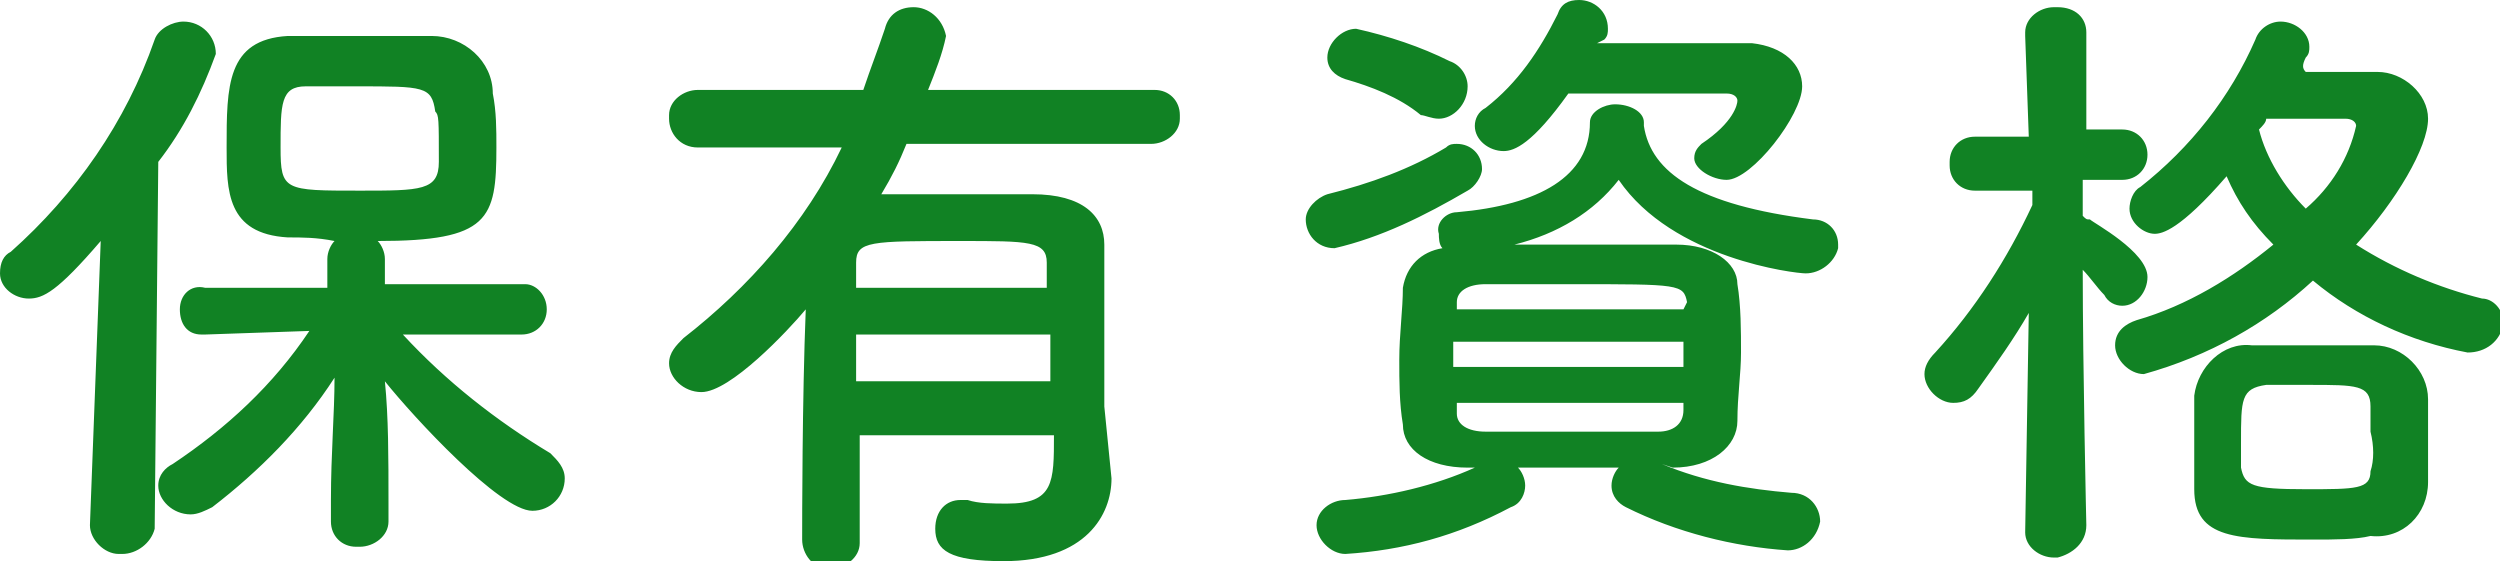
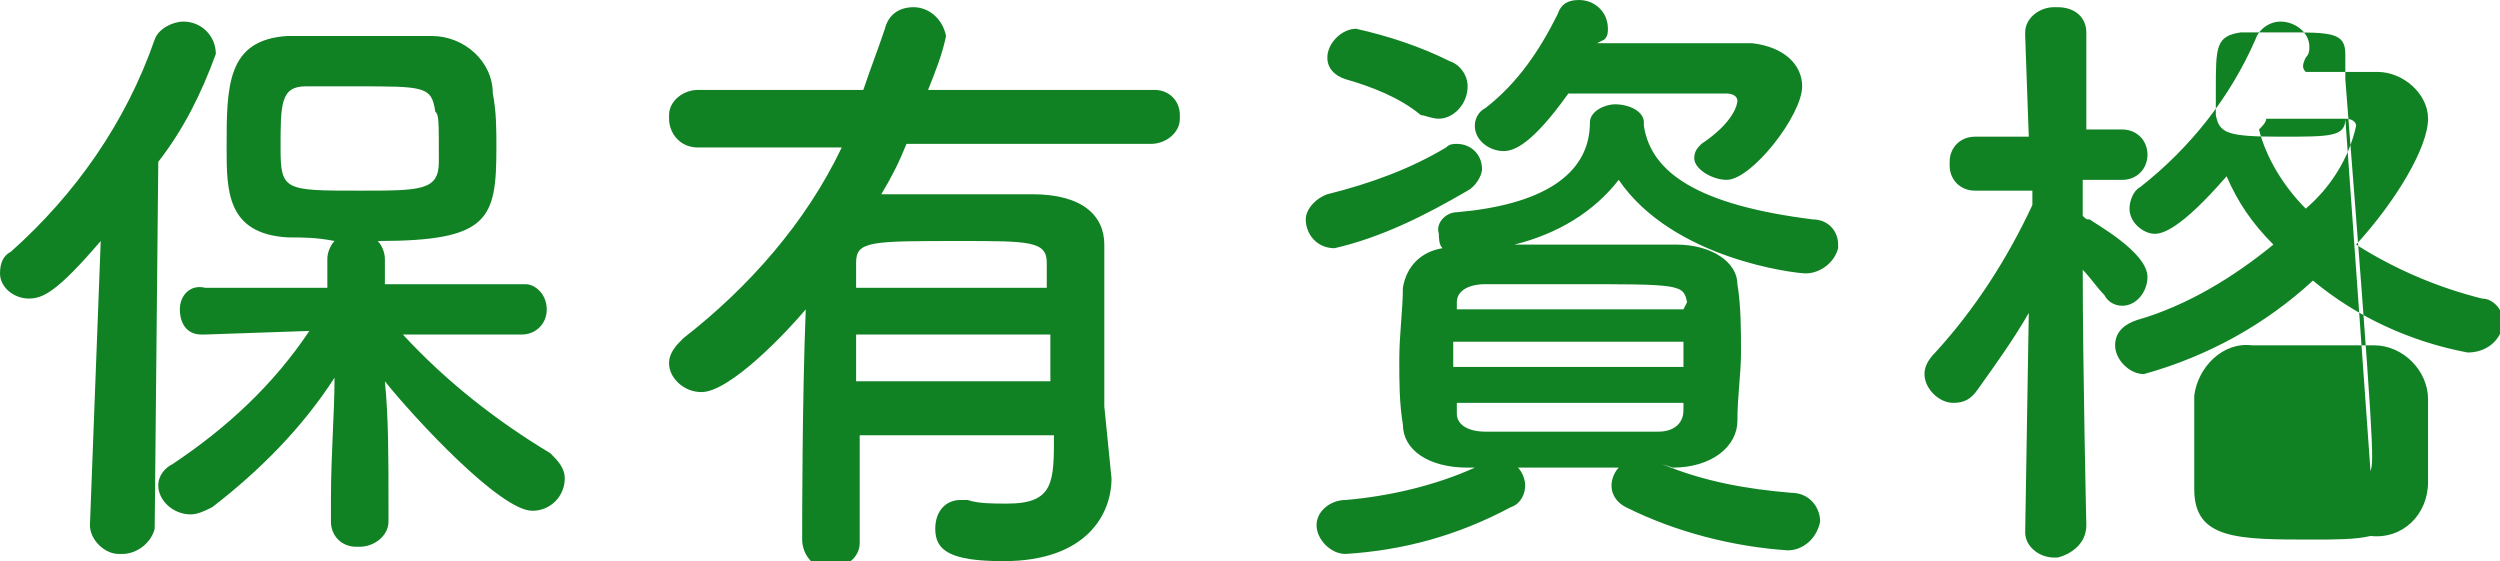
<svg xmlns="http://www.w3.org/2000/svg" version="1.1" id="レイヤー_1" x="0px" y="0px" width="69.5px" height="15.6px" viewBox="0 0 69.5 15.6" style="enable-background:new 0 0 69.5 15.6;" xml:space="preserve">
  <style type="text/css">
	.st0{fill:#118224;}
</style>
-   <path id="パス_567" class="st0" d="M14.5,9.3c0.4,0,0.7-0.3,0.7-0.7c0,0,0,0,0,0c0-0.4-0.3-0.7-0.6-0.7c0,0,0,0-0.1,0l-3.8,0V7.2  c0-0.2-0.1-0.4-0.2-0.5c3.1,0,3.3-0.6,3.3-2.6c0-0.5,0-1-0.1-1.5C13.7,1.7,12.9,1,12,1c-0.6,0-1.4,0-2.2,0C9.2,1,8.6,1,8,1  C6.3,1.1,6.3,2.4,6.3,4.1c0,1.2,0,2.4,1.7,2.5c0.4,0,0.8,0,1.3,0.1C9.2,6.8,9.1,7,9.1,7.2v0.8l-3.4,0C5.3,7.9,5,8.2,5,8.6  c0,0,0,0,0,0C5,9,5.2,9.3,5.6,9.3c0,0,0.1,0,0.1,0h0l2.9-0.1c-1,1.5-2.3,2.7-3.8,3.7c-0.2,0.1-0.4,0.3-0.4,0.6  c0,0.4,0.4,0.8,0.9,0.8c0.2,0,0.4-0.1,0.6-0.2c1.3-1,2.5-2.2,3.4-3.6c0,1-0.1,2.1-0.1,3.4v0.6c0,0.4,0.3,0.7,0.7,0.7c0,0,0,0,0.1,0  c0.4,0,0.8-0.3,0.8-0.7c0,0,0,0,0,0V14c0-1.3,0-2.4-0.1-3.4c0.8,1,3.2,3.6,4.1,3.6c0.5,0,0.9-0.4,0.9-0.9c0-0.3-0.2-0.5-0.4-0.7  c-1.5-0.9-2.9-2-4.1-3.3L14.5,9.3L14.5,9.3z M2.5,14.6L2.5,14.6c0,0.4,0.4,0.8,0.8,0.8c0,0,0,0,0.1,0c0.4,0,0.8-0.3,0.9-0.7  c0,0,0,0,0,0L4.4,4.5c0.7-0.9,1.2-1.9,1.6-3c0-0.5-0.4-0.9-0.9-0.9c-0.3,0-0.7,0.2-0.8,0.5C3.5,3.4,2.1,5.4,0.3,7  C0.1,7.1,0,7.3,0,7.6C0,8,0.4,8.3,0.8,8.3c0,0,0,0,0,0c0.4,0,0.8-0.2,2-1.6L2.5,14.6z M12.2,4.5c0,0.8-0.5,0.8-2.2,0.8  c-2.1,0-2.2,0-2.2-1.2c0-1.2,0-1.7,0.7-1.7c0.4,0,0.9,0,1.4,0c1.9,0,2.1,0,2.2,0.7C12.2,3.2,12.2,3.3,12.2,4.5z M30.7,11.3  c0-0.7,0-3.7,0-4.5c0-0.8-0.6-1.4-2-1.4c-0.5,0-1,0-1.6,0c-0.9,0-1.8,0-2.6,0c0.3-0.5,0.5-0.9,0.7-1.4H32c0.4,0,0.8-0.3,0.8-0.7  c0,0,0,0,0-0.1c0-0.4-0.3-0.7-0.7-0.7c0,0,0,0-0.1,0h-6.2c0.2-0.5,0.4-1,0.5-1.5c-0.1-0.5-0.5-0.8-0.9-0.8c-0.4,0-0.7,0.2-0.8,0.6  c-0.2,0.6-0.4,1.1-0.6,1.7h-4.6c-0.4,0-0.8,0.3-0.8,0.7c0,0,0,0.1,0,0.1c0,0.4,0.3,0.8,0.8,0.8c0,0,0,0,0.1,0h3.9  c-1,2.1-2.6,3.9-4.4,5.3c-0.2,0.2-0.4,0.4-0.4,0.7c0,0.4,0.4,0.8,0.9,0.8c0.8,0,2.4-1.7,2.9-2.3c-0.1,2.5-0.1,5.9-0.1,6.4  c0,0.4,0.3,0.8,0.7,0.8c0,0,0.1,0,0.1,0c0.4,0,0.8-0.3,0.8-0.7c0,0,0,0,0-0.1v-2.9h5.4c0,1.3,0,1.9-1.3,1.9c-0.4,0-0.8,0-1.1-0.1  c-0.1,0-0.1,0-0.2,0c-0.4,0-0.7,0.3-0.7,0.8c0,0,0,0,0,0c0,0.6,0.4,0.9,1.9,0.9c2.3,0,3-1.3,3-2.3v0L30.7,11.3z M23.8,8  c0-0.3,0-0.5,0-0.7c0-0.6,0.4-0.6,2.9-0.6c1.9,0,2.4,0,2.4,0.6c0,0.2,0,0.4,0,0.7H23.8z M29.2,10.6h-5.4V9.3h5.4V10.6z M44.6,1.1  c0.1-0.1,0.1-0.2,0.1-0.3C44.7,0.3,44.3,0,43.9,0c-0.3,0-0.5,0.1-0.6,0.4c-0.5,1-1.1,1.9-2,2.6C41.1,3.1,41,3.3,41,3.5  c0,0.4,0.4,0.7,0.8,0.7c0.3,0,0.8-0.2,1.8-1.6c0.7,0,1.6,0,2.4,0c0.9,0,1.6,0,2,0c0.2,0,0.3,0.1,0.3,0.2c0,0.1-0.1,0.6-1,1.2  c-0.1,0.1-0.2,0.2-0.2,0.4C47.1,4.7,47.6,5,48,5c0.7,0,2.1-1.8,2.1-2.6c0-0.6-0.5-1.1-1.4-1.2c-0.3,0-0.7,0-1.2,0c-1,0-2.1,0-3.1,0  L44.6,1.1z M40,3.3c0.4,0,0.8-0.4,0.8-0.9c0-0.3-0.2-0.6-0.5-0.7c-0.8-0.4-1.7-0.7-2.6-0.9c-0.4,0-0.8,0.4-0.8,0.8  c0,0.3,0.2,0.5,0.5,0.6c0.7,0.2,1.5,0.5,2.1,1C39.6,3.2,39.8,3.3,40,3.3z M46.5,13c1.1,0,1.8-0.6,1.8-1.3c0-0.7,0.1-1.3,0.1-1.9  s0-1.3-0.1-1.9c0-0.6-0.7-1.1-1.7-1.1c-0.9,0-1.8,0-2.7,0c-0.6,0-1.2,0-1.8,0C43.3,6.5,44.3,5.9,45,5c1.5,2.2,4.9,2.6,5.2,2.6  c0.4,0,0.8-0.3,0.9-0.7c0,0,0,0,0-0.1c0-0.4-0.3-0.7-0.7-0.7c-3.2-0.4-4.5-1.3-4.7-2.6l0-0.1V3.4c0-0.3-0.4-0.5-0.8-0.5  c-0.3,0-0.7,0.2-0.7,0.5c0,1.5-1.4,2.3-3.7,2.5c-0.3,0-0.6,0.3-0.5,0.6c0,0.1,0,0.3,0.1,0.4C39.5,7,39.1,7.4,39,8  c0,0.6-0.1,1.3-0.1,2c0,0.6,0,1.2,0.1,1.8c0,0.7,0.7,1.2,1.8,1.2H41c-1.1,0.5-2.4,0.8-3.6,0.9c-0.4,0-0.8,0.3-0.8,0.7c0,0,0,0,0,0  c0,0.4,0.4,0.8,0.8,0.8c0,0,0,0,0,0c1.6-0.1,3.1-0.5,4.6-1.3c0.3-0.1,0.4-0.4,0.4-0.6c0-0.2-0.1-0.4-0.2-0.5H45  c-0.1,0.1-0.2,0.3-0.2,0.5c0,0.3,0.2,0.5,0.4,0.6c1.4,0.7,3,1.1,4.5,1.2c0.4,0,0.8-0.3,0.9-0.8c0,0,0,0,0,0c0-0.4-0.3-0.8-0.8-0.8  c0,0,0,0,0,0c-1.2-0.1-2.4-0.3-3.6-0.8L46.5,13z M40.8,5.3c0.2-0.1,0.4-0.4,0.4-0.6c0-0.4-0.3-0.7-0.7-0.7c-0.1,0-0.2,0-0.3,0.1  c-1,0.6-2.1,1-3.3,1.3c-0.3,0.1-0.6,0.4-0.6,0.7c0,0.4,0.3,0.8,0.8,0.8c0,0,0,0,0,0C38.4,6.6,39.6,6,40.8,5.3z M46.8,8.6h-6.3V8.4  c0-0.3,0.3-0.5,0.8-0.5c0.8,0,1.6,0,2.4,0c3,0,3.1,0,3.2,0.5L46.8,8.6z M46.8,10.2h-6.4V9.5h6.4V10.2z M46.8,11.4  c0,0.4-0.3,0.6-0.7,0.6c-0.8,0-1.6,0-2.4,0s-1.6,0-2.4,0c-0.5,0-0.8-0.2-0.8-0.5v-0.3h6.3V11.4z M64.3,7.8c1.2,1,2.7,1.7,4.3,2  c0.5,0,0.9-0.3,1-0.8c0,0,0,0,0,0c0-0.4-0.3-0.7-0.6-0.7c-1.2-0.3-2.4-0.8-3.5-1.5c1.1-1.2,2-2.7,2-3.5c0-0.7-0.7-1.3-1.4-1.3  c0,0,0,0-0.1,0c-0.6,0-1.3,0-1.9,0C64,1.9,64,1.8,64.1,1.6c0.1-0.1,0.1-0.2,0.1-0.3c0-0.4-0.4-0.7-0.8-0.7c-0.3,0-0.6,0.2-0.7,0.5  c-0.7,1.6-1.8,3-3.2,4.1c-0.2,0.1-0.3,0.4-0.3,0.6c0,0.4,0.4,0.7,0.7,0.7c0.2,0,0.7-0.1,2-1.6c0.3,0.7,0.7,1.3,1.3,1.9  c-1.1,0.9-2.4,1.7-3.8,2.1c-0.3,0.1-0.6,0.3-0.6,0.7c0,0.4,0.4,0.8,0.8,0.8c0,0,0,0,0,0C61.4,9.9,63,9,64.3,7.8z M67.5,13.4  c0-0.3,0-0.6,0-0.9c0-0.5,0-1,0-1.4c0-0.8-0.7-1.5-1.5-1.5c0,0-0.1,0-0.1,0c-0.4,0-1,0-1.6,0c-0.6,0-1.3,0-1.7,0  c-0.8-0.1-1.5,0.6-1.6,1.4c0,0,0,0,0,0.1c0,0.4,0,0.9,0,1.4c0,0.4,0,0.8,0,1.1C61,15,62.2,15,64.3,15c0.6,0,1.2,0,1.6-0.1  C66.8,15,67.5,14.3,67.5,13.4C67.5,13.4,67.5,13.4,67.5,13.4z M58,14.6c0,0-0.1-4.4-0.1-7.1c0.2,0.2,0.4,0.5,0.6,0.7  c0.1,0.2,0.3,0.3,0.5,0.3c0.4,0,0.7-0.4,0.7-0.8c0-0.7-1.5-1.5-1.6-1.6c-0.1,0-0.1,0-0.2-0.1c0-0.3,0-0.6,0-1l1.1,0h0  c0.4,0,0.7-0.3,0.7-0.7c0,0,0,0,0,0c0-0.4-0.3-0.7-0.7-0.7c0,0,0,0-0.1,0H58C58,2.2,58,0.9,58,0.9v0c0-0.4-0.3-0.7-0.8-0.7  c0,0,0,0-0.1,0c-0.4,0-0.8,0.3-0.8,0.7c0,0,0,0,0,0.1v0l0.1,2.8h-1.5c-0.4,0-0.7,0.3-0.7,0.7c0,0,0,0,0,0.1c0,0.4,0.3,0.7,0.7,0.7  c0,0,0,0,0.1,0h0l1.5,0v0.4c-0.7,1.5-1.6,2.9-2.7,4.1c-0.2,0.2-0.3,0.4-0.3,0.6c0,0.4,0.4,0.8,0.8,0.8c0.3,0,0.5-0.1,0.7-0.4  c0.5-0.7,1-1.4,1.4-2.1l-0.1,6.1v0c0,0.4,0.4,0.7,0.8,0.7c0,0,0,0,0.1,0C57.6,15.4,58,15.1,58,14.6C58,14.7,58,14.6,58,14.6L58,14.6  z M65.2,3.3c0.2,0,0.3,0.1,0.3,0.2c-0.2,0.9-0.7,1.7-1.4,2.3c-0.6-0.6-1.1-1.4-1.3-2.2c0.1-0.1,0.2-0.2,0.2-0.3H65.2z M65.9,13.1  c0,0.5-0.4,0.5-1.8,0.5c-1.5,0-1.7-0.1-1.8-0.6c0-0.2,0-0.4,0-0.7c0-1.2,0-1.5,0.7-1.6c0.2,0,0.7,0,1.2,0c1.3,0,1.7,0,1.7,0.6  c0,0.2,0,0.5,0,0.7C66,12.4,66,12.8,65.9,13.1z" />
+   <path id="パス_567" class="st0" d="M14.5,9.3c0.4,0,0.7-0.3,0.7-0.7c0,0,0,0,0,0c0-0.4-0.3-0.7-0.6-0.7c0,0,0,0-0.1,0l-3.8,0V7.2  c0-0.2-0.1-0.4-0.2-0.5c3.1,0,3.3-0.6,3.3-2.6c0-0.5,0-1-0.1-1.5C13.7,1.7,12.9,1,12,1c-0.6,0-1.4,0-2.2,0C9.2,1,8.6,1,8,1  C6.3,1.1,6.3,2.4,6.3,4.1c0,1.2,0,2.4,1.7,2.5c0.4,0,0.8,0,1.3,0.1C9.2,6.8,9.1,7,9.1,7.2v0.8l-3.4,0C5.3,7.9,5,8.2,5,8.6  c0,0,0,0,0,0C5,9,5.2,9.3,5.6,9.3c0,0,0.1,0,0.1,0h0l2.9-0.1c-1,1.5-2.3,2.7-3.8,3.7c-0.2,0.1-0.4,0.3-0.4,0.6  c0,0.4,0.4,0.8,0.9,0.8c0.2,0,0.4-0.1,0.6-0.2c1.3-1,2.5-2.2,3.4-3.6c0,1-0.1,2.1-0.1,3.4v0.6c0,0.4,0.3,0.7,0.7,0.7c0,0,0,0,0.1,0  c0.4,0,0.8-0.3,0.8-0.7c0,0,0,0,0,0V14c0-1.3,0-2.4-0.1-3.4c0.8,1,3.2,3.6,4.1,3.6c0.5,0,0.9-0.4,0.9-0.9c0-0.3-0.2-0.5-0.4-0.7  c-1.5-0.9-2.9-2-4.1-3.3L14.5,9.3L14.5,9.3z M2.5,14.6L2.5,14.6c0,0.4,0.4,0.8,0.8,0.8c0,0,0,0,0.1,0c0.4,0,0.8-0.3,0.9-0.7  c0,0,0,0,0,0L4.4,4.5c0.7-0.9,1.2-1.9,1.6-3c0-0.5-0.4-0.9-0.9-0.9c-0.3,0-0.7,0.2-0.8,0.5C3.5,3.4,2.1,5.4,0.3,7  C0.1,7.1,0,7.3,0,7.6C0,8,0.4,8.3,0.8,8.3c0,0,0,0,0,0c0.4,0,0.8-0.2,2-1.6L2.5,14.6z M12.2,4.5c0,0.8-0.5,0.8-2.2,0.8  c-2.1,0-2.2,0-2.2-1.2c0-1.2,0-1.7,0.7-1.7c0.4,0,0.9,0,1.4,0c1.9,0,2.1,0,2.2,0.7C12.2,3.2,12.2,3.3,12.2,4.5z M30.7,11.3  c0-0.7,0-3.7,0-4.5c0-0.8-0.6-1.4-2-1.4c-0.5,0-1,0-1.6,0c-0.9,0-1.8,0-2.6,0c0.3-0.5,0.5-0.9,0.7-1.4H32c0.4,0,0.8-0.3,0.8-0.7  c0,0,0,0,0-0.1c0-0.4-0.3-0.7-0.7-0.7c0,0,0,0-0.1,0h-6.2c0.2-0.5,0.4-1,0.5-1.5c-0.1-0.5-0.5-0.8-0.9-0.8c-0.4,0-0.7,0.2-0.8,0.6  c-0.2,0.6-0.4,1.1-0.6,1.7h-4.6c-0.4,0-0.8,0.3-0.8,0.7c0,0,0,0.1,0,0.1c0,0.4,0.3,0.8,0.8,0.8c0,0,0,0,0.1,0h3.9  c-1,2.1-2.6,3.9-4.4,5.3c-0.2,0.2-0.4,0.4-0.4,0.7c0,0.4,0.4,0.8,0.9,0.8c0.8,0,2.4-1.7,2.9-2.3c-0.1,2.5-0.1,5.9-0.1,6.4  c0,0.4,0.3,0.8,0.7,0.8c0,0,0.1,0,0.1,0c0.4,0,0.8-0.3,0.8-0.7c0,0,0,0,0-0.1v-2.9h5.4c0,1.3,0,1.9-1.3,1.9c-0.4,0-0.8,0-1.1-0.1  c-0.1,0-0.1,0-0.2,0c-0.4,0-0.7,0.3-0.7,0.8c0,0,0,0,0,0c0,0.6,0.4,0.9,1.9,0.9c2.3,0,3-1.3,3-2.3v0L30.7,11.3z M23.8,8  c0-0.3,0-0.5,0-0.7c0-0.6,0.4-0.6,2.9-0.6c1.9,0,2.4,0,2.4,0.6c0,0.2,0,0.4,0,0.7H23.8z M29.2,10.6h-5.4V9.3h5.4V10.6z M44.6,1.1  c0.1-0.1,0.1-0.2,0.1-0.3C44.7,0.3,44.3,0,43.9,0c-0.3,0-0.5,0.1-0.6,0.4c-0.5,1-1.1,1.9-2,2.6C41.1,3.1,41,3.3,41,3.5  c0,0.4,0.4,0.7,0.8,0.7c0.3,0,0.8-0.2,1.8-1.6c0.7,0,1.6,0,2.4,0c0.9,0,1.6,0,2,0c0.2,0,0.3,0.1,0.3,0.2c0,0.1-0.1,0.6-1,1.2  c-0.1,0.1-0.2,0.2-0.2,0.4C47.1,4.7,47.6,5,48,5c0.7,0,2.1-1.8,2.1-2.6c0-0.6-0.5-1.1-1.4-1.2c-0.3,0-0.7,0-1.2,0c-1,0-2.1,0-3.1,0  L44.6,1.1z M40,3.3c0.4,0,0.8-0.4,0.8-0.9c0-0.3-0.2-0.6-0.5-0.7c-0.8-0.4-1.7-0.7-2.6-0.9c-0.4,0-0.8,0.4-0.8,0.8  c0,0.3,0.2,0.5,0.5,0.6c0.7,0.2,1.5,0.5,2.1,1C39.6,3.2,39.8,3.3,40,3.3z M46.5,13c1.1,0,1.8-0.6,1.8-1.3c0-0.7,0.1-1.3,0.1-1.9  s0-1.3-0.1-1.9c0-0.6-0.7-1.1-1.7-1.1c-0.9,0-1.8,0-2.7,0c-0.6,0-1.2,0-1.8,0C43.3,6.5,44.3,5.9,45,5c1.5,2.2,4.9,2.6,5.2,2.6  c0.4,0,0.8-0.3,0.9-0.7c0,0,0,0,0-0.1c0-0.4-0.3-0.7-0.7-0.7c-3.2-0.4-4.5-1.3-4.7-2.6l0-0.1V3.4c0-0.3-0.4-0.5-0.8-0.5  c-0.3,0-0.7,0.2-0.7,0.5c0,1.5-1.4,2.3-3.7,2.5c-0.3,0-0.6,0.3-0.5,0.6c0,0.1,0,0.3,0.1,0.4C39.5,7,39.1,7.4,39,8  c0,0.6-0.1,1.3-0.1,2c0,0.6,0,1.2,0.1,1.8c0,0.7,0.7,1.2,1.8,1.2H41c-1.1,0.5-2.4,0.8-3.6,0.9c-0.4,0-0.8,0.3-0.8,0.7c0,0,0,0,0,0  c0,0.4,0.4,0.8,0.8,0.8c0,0,0,0,0,0c1.6-0.1,3.1-0.5,4.6-1.3c0.3-0.1,0.4-0.4,0.4-0.6c0-0.2-0.1-0.4-0.2-0.5H45  c-0.1,0.1-0.2,0.3-0.2,0.5c0,0.3,0.2,0.5,0.4,0.6c1.4,0.7,3,1.1,4.5,1.2c0.4,0,0.8-0.3,0.9-0.8c0,0,0,0,0,0c0-0.4-0.3-0.8-0.8-0.8  c0,0,0,0,0,0c-1.2-0.1-2.4-0.3-3.6-0.8L46.5,13z M40.8,5.3c0.2-0.1,0.4-0.4,0.4-0.6c0-0.4-0.3-0.7-0.7-0.7c-0.1,0-0.2,0-0.3,0.1  c-1,0.6-2.1,1-3.3,1.3c-0.3,0.1-0.6,0.4-0.6,0.7c0,0.4,0.3,0.8,0.8,0.8c0,0,0,0,0,0C38.4,6.6,39.6,6,40.8,5.3z M46.8,8.6h-6.3V8.4  c0-0.3,0.3-0.5,0.8-0.5c0.8,0,1.6,0,2.4,0c3,0,3.1,0,3.2,0.5L46.8,8.6z M46.8,10.2h-6.4V9.5h6.4V10.2z M46.8,11.4  c0,0.4-0.3,0.6-0.7,0.6c-0.8,0-1.6,0-2.4,0s-1.6,0-2.4,0c-0.5,0-0.8-0.2-0.8-0.5v-0.3h6.3V11.4z M64.3,7.8c1.2,1,2.7,1.7,4.3,2  c0.5,0,0.9-0.3,1-0.8c0,0,0,0,0,0c0-0.4-0.3-0.7-0.6-0.7c-1.2-0.3-2.4-0.8-3.5-1.5c1.1-1.2,2-2.7,2-3.5c0-0.7-0.7-1.3-1.4-1.3  c0,0,0,0-0.1,0c-0.6,0-1.3,0-1.9,0C64,1.9,64,1.8,64.1,1.6c0.1-0.1,0.1-0.2,0.1-0.3c0-0.4-0.4-0.7-0.8-0.7c-0.3,0-0.6,0.2-0.7,0.5  c-0.7,1.6-1.8,3-3.2,4.1c-0.2,0.1-0.3,0.4-0.3,0.6c0,0.4,0.4,0.7,0.7,0.7c0.2,0,0.7-0.1,2-1.6c0.3,0.7,0.7,1.3,1.3,1.9  c-1.1,0.9-2.4,1.7-3.8,2.1c-0.3,0.1-0.6,0.3-0.6,0.7c0,0.4,0.4,0.8,0.8,0.8c0,0,0,0,0,0C61.4,9.9,63,9,64.3,7.8z M67.5,13.4  c0-0.3,0-0.6,0-0.9c0-0.5,0-1,0-1.4c0-0.8-0.7-1.5-1.5-1.5c0,0-0.1,0-0.1,0c-0.4,0-1,0-1.6,0c-0.6,0-1.3,0-1.7,0  c-0.8-0.1-1.5,0.6-1.6,1.4c0,0,0,0,0,0.1c0,0.4,0,0.9,0,1.4c0,0.4,0,0.8,0,1.1C61,15,62.2,15,64.3,15c0.6,0,1.2,0,1.6-0.1  C66.8,15,67.5,14.3,67.5,13.4C67.5,13.4,67.5,13.4,67.5,13.4z M58,14.6c0,0-0.1-4.4-0.1-7.1c0.2,0.2,0.4,0.5,0.6,0.7  c0.1,0.2,0.3,0.3,0.5,0.3c0.4,0,0.7-0.4,0.7-0.8c0-0.7-1.5-1.5-1.6-1.6c-0.1,0-0.1,0-0.2-0.1c0-0.3,0-0.6,0-1l1.1,0h0  c0.4,0,0.7-0.3,0.7-0.7c0,0,0,0,0,0c0-0.4-0.3-0.7-0.7-0.7c0,0,0,0-0.1,0H58C58,2.2,58,0.9,58,0.9v0c0-0.4-0.3-0.7-0.8-0.7  c0,0,0,0-0.1,0c-0.4,0-0.8,0.3-0.8,0.7c0,0,0,0,0,0.1v0l0.1,2.8h-1.5c-0.4,0-0.7,0.3-0.7,0.7c0,0,0,0,0,0.1c0,0.4,0.3,0.7,0.7,0.7  c0,0,0,0,0.1,0h0l1.5,0v0.4c-0.7,1.5-1.6,2.9-2.7,4.1c-0.2,0.2-0.3,0.4-0.3,0.6c0,0.4,0.4,0.8,0.8,0.8c0.3,0,0.5-0.1,0.7-0.4  c0.5-0.7,1-1.4,1.4-2.1l-0.1,6.1v0c0,0.4,0.4,0.7,0.8,0.7c0,0,0,0,0.1,0C57.6,15.4,58,15.1,58,14.6C58,14.7,58,14.6,58,14.6L58,14.6  z M65.2,3.3c0.2,0,0.3,0.1,0.3,0.2c-0.2,0.9-0.7,1.7-1.4,2.3c-0.6-0.6-1.1-1.4-1.3-2.2c0.1-0.1,0.2-0.2,0.2-0.3H65.2z c0,0.5-0.4,0.5-1.8,0.5c-1.5,0-1.7-0.1-1.8-0.6c0-0.2,0-0.4,0-0.7c0-1.2,0-1.5,0.7-1.6c0.2,0,0.7,0,1.2,0c1.3,0,1.7,0,1.7,0.6  c0,0.2,0,0.5,0,0.7C66,12.4,66,12.8,65.9,13.1z" />
</svg>